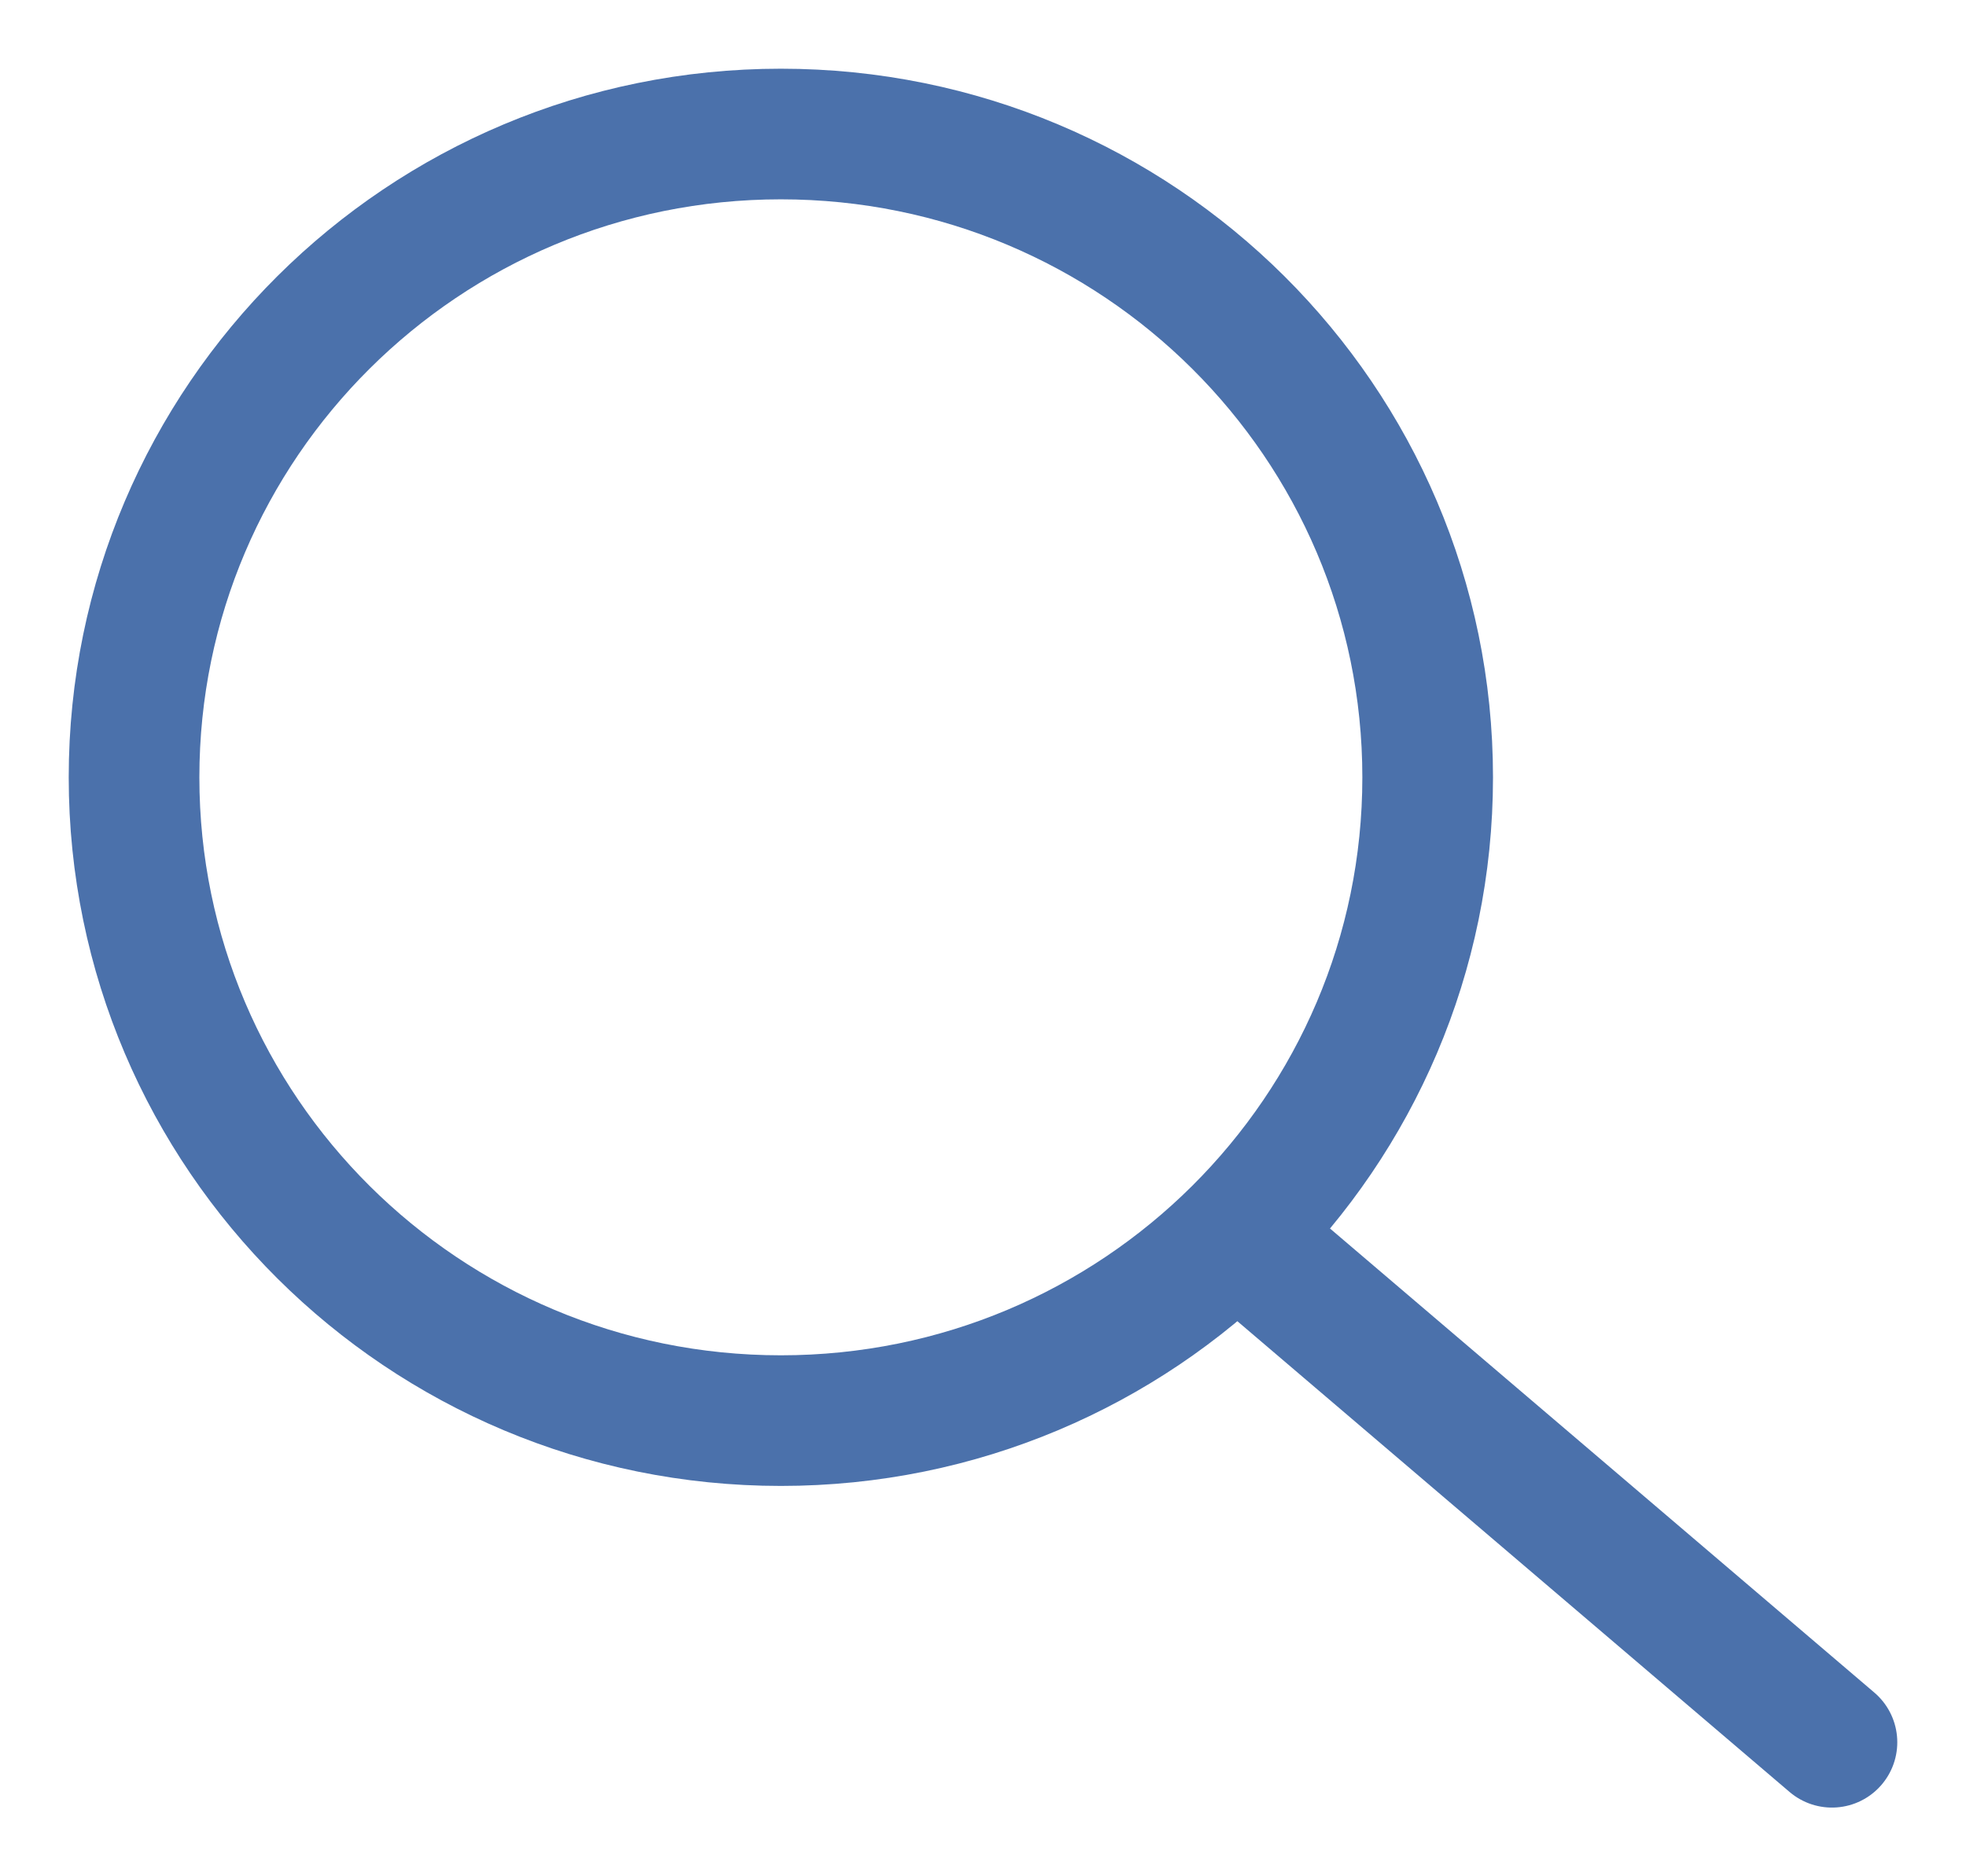
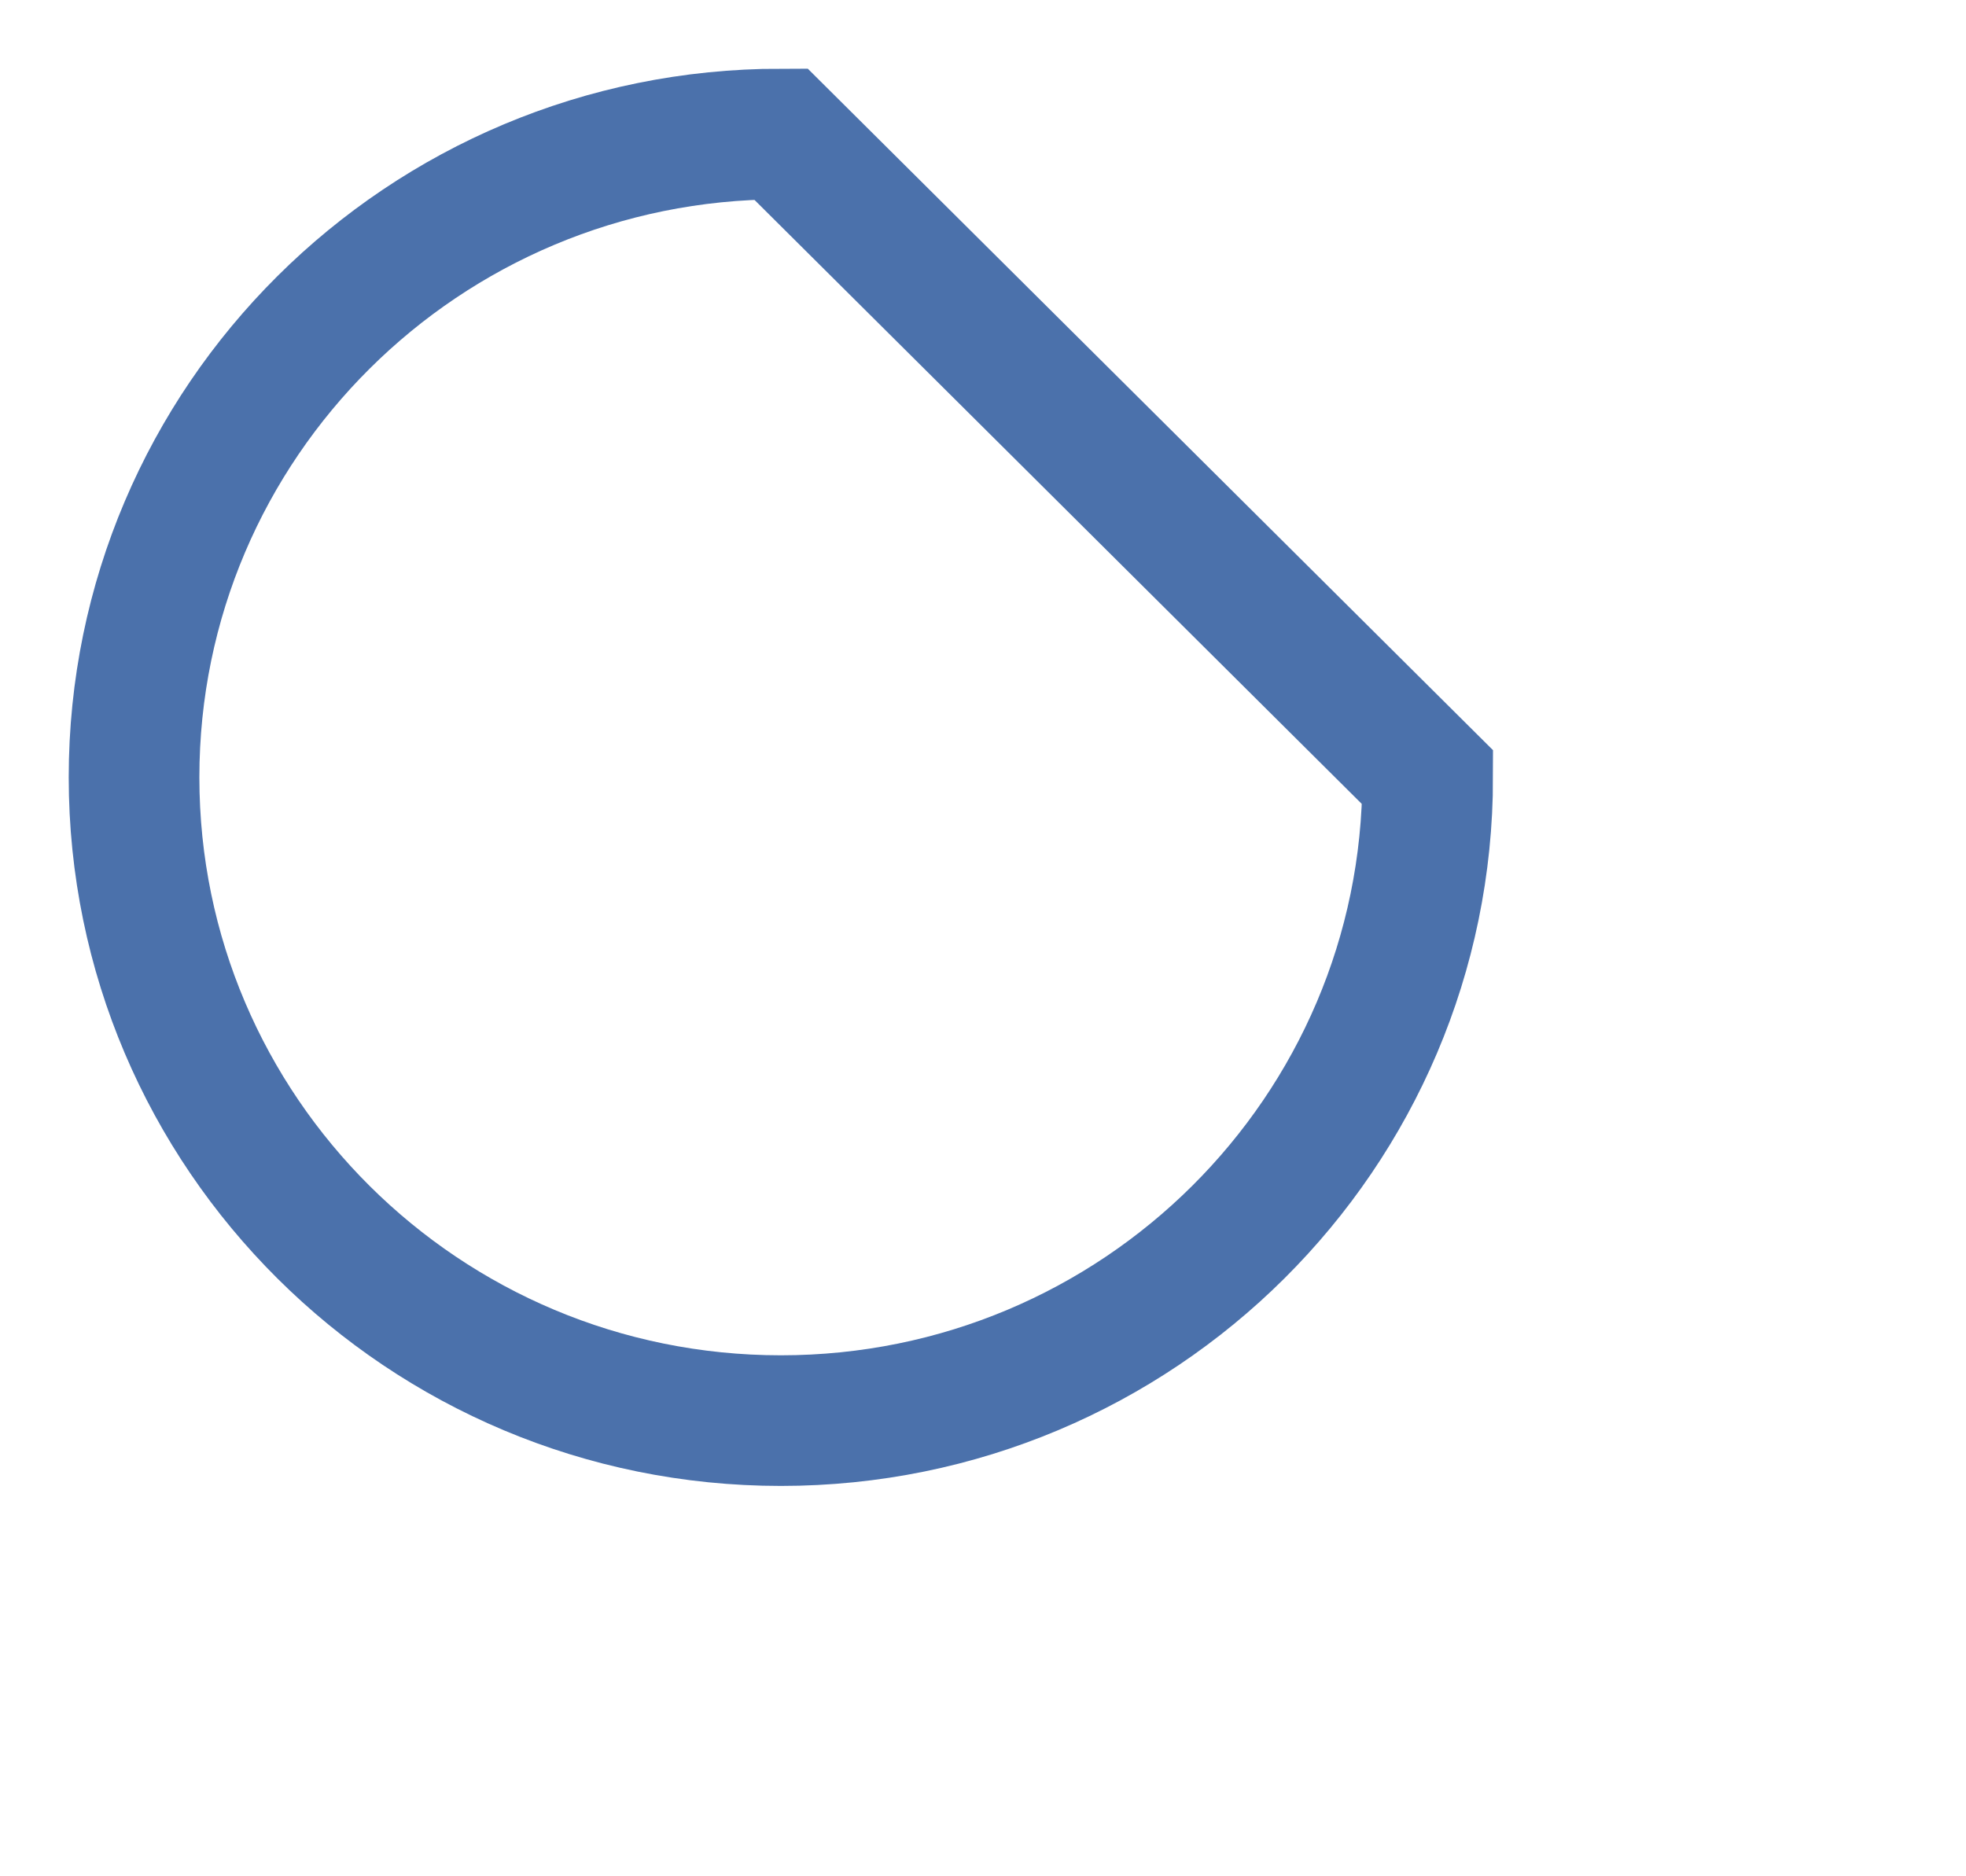
<svg xmlns="http://www.w3.org/2000/svg" width="22" height="21" viewBox="0 0 22 21">
  <defs>
    <filter id="0t1pwz1pna">
      <feColorMatrix in="SourceGraphic" values="0 0 0 0 0.125 0 0 0 0 0.176 0 0 0 0 0.4 0 0 0 1 0" />
    </filter>
  </defs>
  <g transform="translate(.5 .5)" fill="none" fill-rule="evenodd">
    <g stroke="#4B71AB" stroke-width="1.462">
-       <path d="M15.476 8.2c0 3.976-3.24 7.2-7.238 7.2C4.241 15.4 1 12.176 1 8.2S4.24 1 8.238 1s7.238 3.224 7.238 7.2z" />
-       <path stroke-linecap="round" d="M13.667 13.6 20 19" />
+       <path d="M15.476 8.2c0 3.976-3.24 7.2-7.238 7.2C4.241 15.4 1 12.176 1 8.2S4.24 1 8.238 1z" />
    </g>
  </g>
</svg>